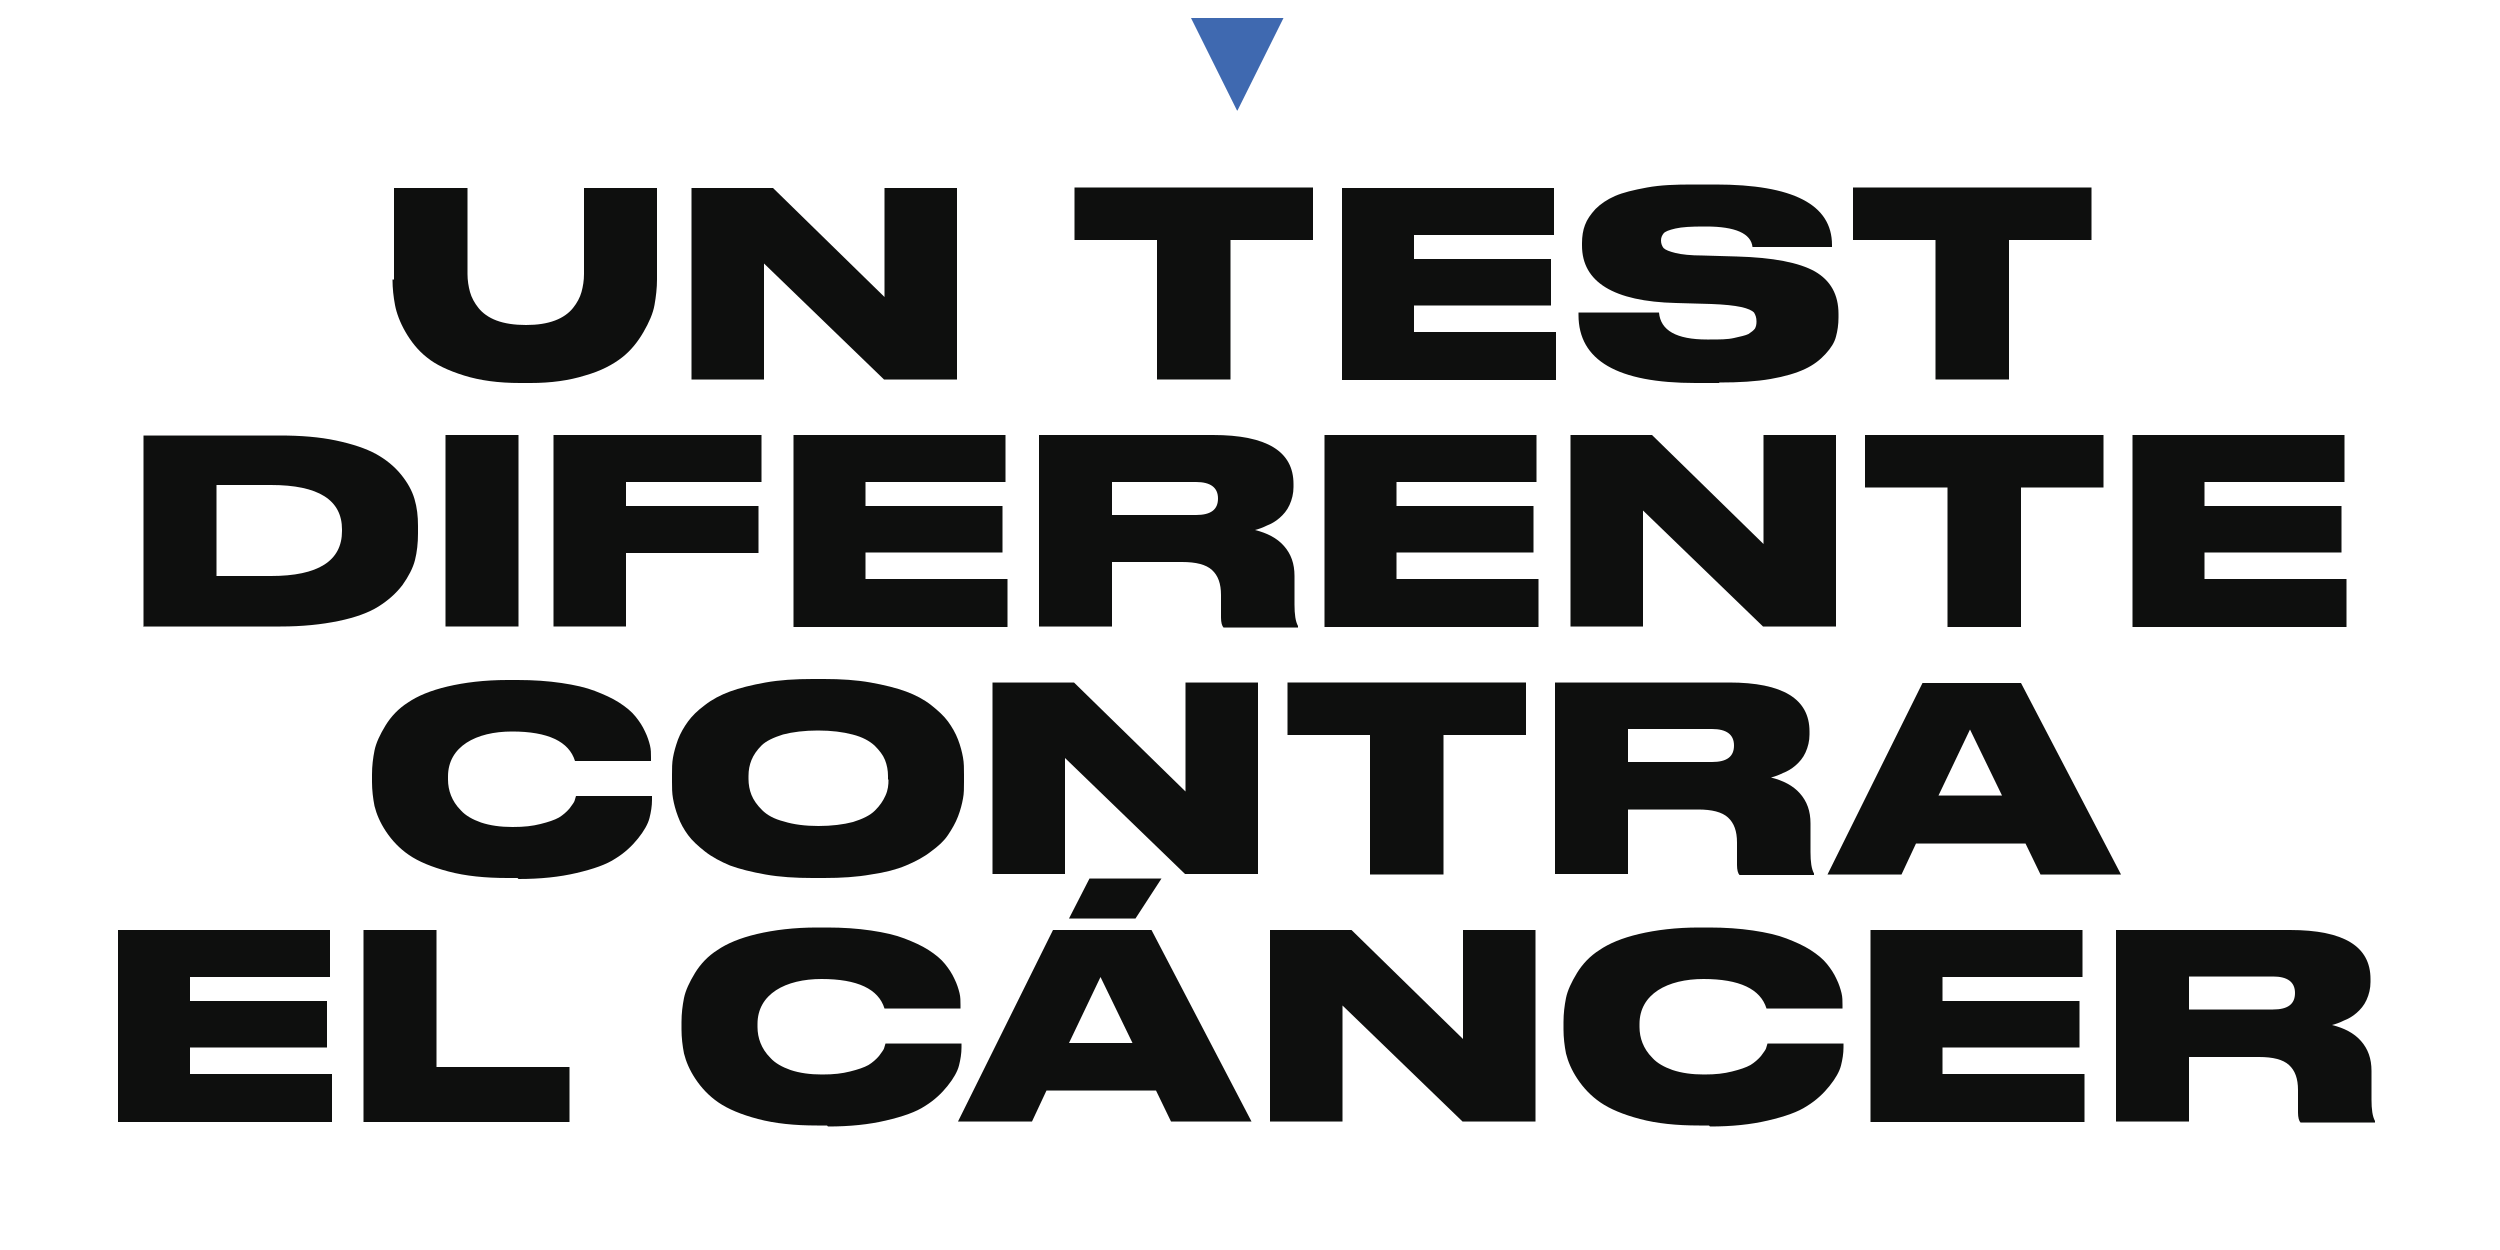
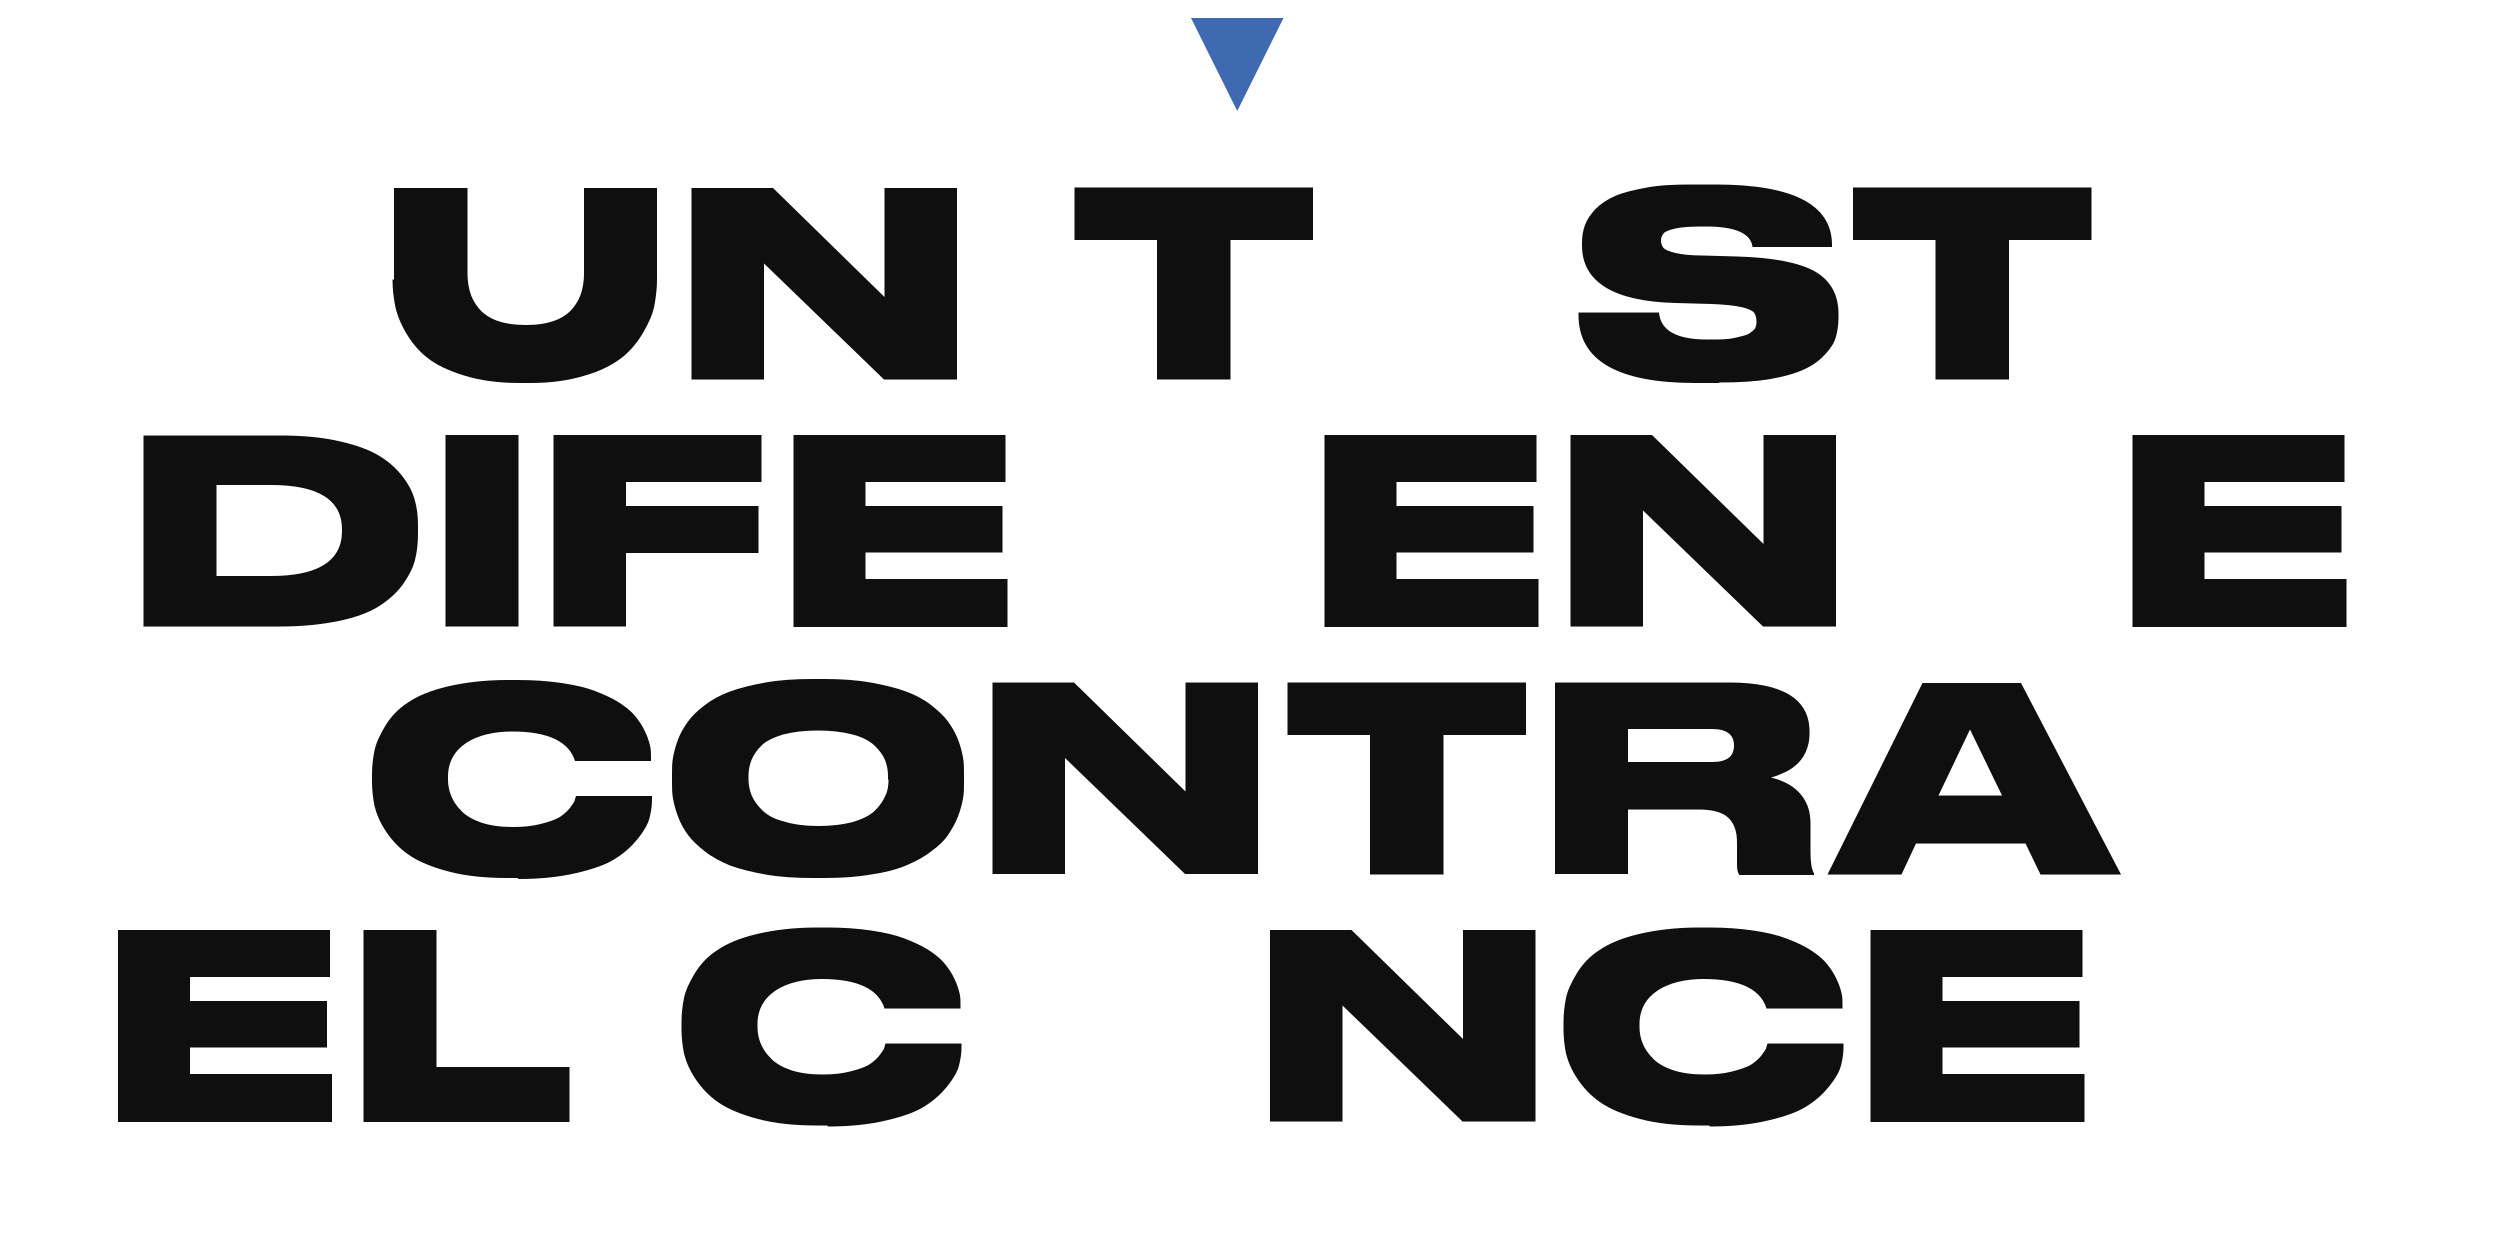
<svg xmlns="http://www.w3.org/2000/svg" id="Capa_1" version="1.1" viewBox="0 0 500 250">
  <defs>
    <style>
      .st0 {
        fill: #0e0f0e;
      }

      .st1 {
        fill: #3f69b0;
      }
    </style>
  </defs>
  <g>
    <path class="st0" d="M78.8,55.9v-18.3h14.7v17.2c0,1.3.2,2.5.5,3.6s.9,2.2,1.7,3.2c.8,1,2,1.9,3.6,2.5,1.6.6,3.6.9,5.9.9s4.2-.3,5.8-.9c1.6-.6,2.8-1.5,3.6-2.5.8-1,1.4-2.1,1.7-3.2s.5-2.3.5-3.6v-17.2h14.6v18.3c0,1.7-.2,3.4-.5,5.1-.3,1.7-1.1,3.5-2.2,5.4s-2.5,3.7-4.3,5.1c-1.8,1.4-4.2,2.7-7.4,3.6-3.2,1-6.8,1.5-10.9,1.5h-2.1c-4.3,0-8-.5-11.2-1.5-3.2-1-5.7-2.2-7.4-3.6-1.8-1.4-3.2-3.2-4.3-5.1s-1.8-3.8-2.1-5.4c-.3-1.6-.5-3.3-.5-5.1Z" />
    <path class="st0" d="M138.2,37.6h16.4l22.3,21.8v-21.8h14.5v38.3h-14.6l-24-23.2v23.2h-14.5v-38.3Z" />
    <path class="st0" d="M231.4,75.9v-27.9h-16.5v-10.5h47.7v10.5h-16.5v27.9h-14.6Z" />
-     <path class="st0" d="M268.4,37.6h42.4v9.4h-28v4.8h27.4v9.3h-27.4v5.3h28.4v9.6h-42.8v-38.3Z" />
    <path class="st0" d="M343.8,76.6h-4.7c-15.6,0-23.4-4.5-23.4-13.6v-.5h16.1c.3,3.6,3.5,5.4,9.6,5.4h.5c2,0,3.6,0,4.9-.3s2.3-.5,2.9-.8c.6-.4,1-.7,1.3-1.1.2-.4.3-.8.3-1.4h0c0-.8-.2-1.3-.5-1.8-.4-.4-1.2-.8-2.6-1.1-1.4-.3-3.3-.5-5.9-.6l-7.1-.2c-12.5-.3-18.8-4.2-18.8-11.5v-.5c0-1.3.2-2.6.6-3.6.4-1.1,1.1-2.1,2.1-3.2,1-1,2.3-1.9,3.9-2.6,1.6-.7,3.7-1.2,6.4-1.7s5.7-.6,9.1-.6h4.6c15.5,0,23.3,4,23.3,12.1v.4h-15.9c-.3-2.7-3.4-4.1-9.3-4.1h-.5c-2.4,0-4.3.1-5.6.4-1.3.3-2.1.6-2.4,1-.3.4-.5.8-.5,1.4h0c0,.6.2,1.1.5,1.5.4.4,1.2.7,2.4,1s3.1.5,5.4.5l6.9.2c7.2.2,12.4,1.2,15.6,3,3.1,1.8,4.7,4.6,4.7,8.5v.7c0,1.4-.2,2.7-.5,3.8-.3,1.2-1,2.3-2.1,3.5s-2.4,2.2-4.1,3c-1.7.8-4,1.5-6.9,2-2.9.5-6.3.7-10.2.7Z" />
    <path class="st0" d="M387.1,75.9v-27.9h-16.5v-10.5h47.7v10.5h-16.5v27.9h-14.6Z" />
  </g>
  <g>
    <path class="st0" d="M28.7,125.4v-38.3h27.2c4.3,0,8,.3,11.3,1,3.3.7,6,1.6,8,2.7,2,1.1,3.7,2.5,5,4.1,1.3,1.6,2.2,3.2,2.7,4.9.5,1.7.7,3.4.7,5.4v1.5c0,1.9-.2,3.7-.6,5.3-.4,1.6-1.3,3.3-2.5,5-1.3,1.7-2.9,3.1-4.8,4.3s-4.6,2.2-8,2.9-7.2,1.1-11.6,1.1h-27.3ZM43.3,97.1v18.1h10.9c9.4,0,14.2-3,14.2-9v-.3c0-5.9-4.7-8.9-14.2-8.9h-10.9Z" />
    <path class="st0" d="M103.7,87v38.3h-14.6v-38.3h14.6Z" />
    <path class="st0" d="M110.7,87h41.6v9.4h-27.1v4.8h26.5v9.4h-26.5v14.7h-14.5v-38.3Z" />
    <path class="st0" d="M158.7,87h42.4v9.4h-28v4.8h27.4v9.3h-27.4v5.3h28.4v9.6h-42.8v-38.3Z" />
-     <path class="st0" d="M222.4,112.2v13.1h-14.6v-38.3h34.8c10.8,0,16.1,3.3,16.1,9.8v.6c0,1.3-.3,2.5-.8,3.6-.5,1.1-1.2,1.9-2,2.6-.8.7-1.7,1.2-2.5,1.5-.8.4-1.6.7-2.4.9,2.4.6,4.4,1.6,5.8,3.2s2.1,3.5,2.1,6v5.7c0,2,.2,3.4.7,4.3v.3h-14.9c-.3-.3-.5-1-.5-2v-4.5c0-2.3-.6-3.9-1.8-5-1.2-1.1-3.2-1.6-6-1.6h-14ZM222.4,96.4v6.6h16.8c3,0,4.4-1.1,4.4-3.3h0c0-2.2-1.5-3.3-4.4-3.3h-16.8Z" />
    <path class="st0" d="M264.9,87h42.4v9.4h-28v4.8h27.4v9.3h-27.4v5.3h28.4v9.6h-42.8v-38.3Z" />
    <path class="st0" d="M314,87h16.4l22.3,21.8v-21.8h14.5v38.3h-14.6l-24-23.2v23.2h-14.5v-38.3Z" />
-     <path class="st0" d="M389.5,125.4v-27.9h-16.5v-10.5h47.7v10.5h-16.5v27.9h-14.6Z" />
    <path class="st0" d="M426.5,87h42.4v9.4h-28v4.8h27.4v9.3h-27.4v5.3h28.4v9.6h-42.8v-38.3Z" />
  </g>
  <g>
    <path class="st0" d="M103.5,175.6h-2c-4.5,0-8.4-.4-11.8-1.3s-6-2-7.9-3.3c-1.9-1.3-3.4-2.9-4.6-4.7-1.2-1.8-1.9-3.5-2.3-5.1-.3-1.5-.5-3.2-.5-4.8v-1.5c0-1.7.2-3.3.5-4.8.3-1.5,1.1-3.2,2.2-5,1.1-1.8,2.6-3.4,4.5-4.6,1.9-1.3,4.5-2.4,7.9-3.2s7.4-1.3,12-1.3h2c3.2,0,6.1.2,8.8.6,2.7.4,4.9.9,6.7,1.6,1.8.7,3.4,1.4,4.8,2.3,1.4.9,2.5,1.8,3.3,2.8s1.4,1.9,1.9,3c.5,1,.8,2,1,2.8s.2,1.6.2,2.4v.7h-15.2c-1.2-3.9-5.4-5.9-12.6-5.9s-12.8,3-12.8,9v.6c0,1.1.2,2.2.6,3.2.4,1,1,2,2,3,.9,1,2.3,1.8,4,2.4,1.8.6,3.9.9,6.3.9s4-.2,5.6-.6c1.6-.4,2.8-.8,3.7-1.3.8-.5,1.5-1.1,2.1-1.8.5-.7.9-1.2,1-1.5.1-.3.2-.7.3-1h15.2v.8c0,1.2-.2,2.4-.5,3.6s-1.1,2.6-2.3,4.1c-1.2,1.5-2.7,2.9-4.5,4-1.8,1.2-4.4,2.1-7.8,2.9s-7.2,1.2-11.6,1.2Z" />
    <path class="st0" d="M162.5,135.8h2.3c3.4,0,6.5.2,9.3.7,2.8.5,5.2,1.1,7.1,1.8s3.6,1.6,5,2.7c1.4,1.1,2.6,2.2,3.4,3.3.8,1.1,1.5,2.3,2,3.6.5,1.3.8,2.5,1,3.6.2,1.1.2,2.2.2,3.4v1.5c0,1.2,0,2.3-.2,3.3-.2,1.1-.5,2.3-1,3.6-.5,1.3-1.2,2.5-2,3.7s-1.9,2.2-3.4,3.3c-1.4,1.1-3.1,2-5,2.8-1.9.8-4.2,1.4-7,1.8-2.8.5-5.9.7-9.4.7h-2.3c-3.4,0-6.6-.2-9.4-.7-2.8-.5-5.2-1.1-7.1-1.8-1.9-.8-3.6-1.7-5-2.8-1.4-1.1-2.6-2.2-3.4-3.3-.8-1.1-1.5-2.3-2-3.7-.5-1.3-.8-2.5-1-3.6-.2-1.1-.2-2.2-.2-3.3v-1.5c0-1.2,0-2.3.2-3.4.2-1.1.5-2.2,1-3.6.5-1.3,1.2-2.5,2-3.6.8-1.1,1.9-2.2,3.4-3.3,1.4-1.1,3.1-2,5-2.7,1.9-.7,4.3-1.3,7.1-1.8,2.8-.5,5.9-.7,9.4-.7ZM177.6,155.9v-.7c0-1.1-.2-2.2-.6-3.2-.4-1-1.1-1.9-2.1-2.9-1-.9-2.4-1.7-4.4-2.2-1.9-.5-4.2-.8-6.9-.8s-5.1.3-7,.8c-1.9.6-3.4,1.3-4.3,2.2s-1.6,1.9-2,2.9c-.4,1-.6,2-.6,3.2v.6c0,1.1.2,2.2.6,3.2.4,1,1.1,2,2.1,3,1,1,2.4,1.8,4.4,2.3,1.9.6,4.3.9,6.9.9s5-.3,6.9-.8c1.9-.6,3.4-1.3,4.4-2.3s1.6-1.9,2.1-3,.6-2.1.6-3.2Z" />
    <path class="st0" d="M198.4,136.5h16.4l22.3,21.8v-21.8h14.5v38.3h-14.6l-24-23.2v23.2h-14.5v-38.3Z" />
    <path class="st0" d="M274,174.9v-27.9h-16.5v-10.5h47.7v10.5h-16.5v27.9h-14.6Z" />
    <path class="st0" d="M325.6,161.7v13.1h-14.6v-38.3h34.8c10.8,0,16.1,3.3,16.1,9.8v.6c0,1.3-.3,2.5-.8,3.6-.5,1.1-1.2,1.9-2,2.6-.8.7-1.7,1.2-2.5,1.5-.8.4-1.6.7-2.4.9,2.4.6,4.4,1.6,5.8,3.2s2.1,3.5,2.1,6v5.7c0,2,.2,3.4.7,4.3v.3h-14.9c-.3-.3-.5-1-.5-2v-4.5c0-2.3-.6-3.9-1.8-5s-3.2-1.6-6-1.6h-14ZM325.6,145.8v6.6h16.8c3,0,4.4-1.1,4.4-3.3h0c0-2.2-1.5-3.3-4.4-3.3h-16.8Z" />
    <path class="st0" d="M408.1,174.9l-3-6.2h-21.9l-2.9,6.2h-14.8l19-38.3h19.7l20,38.3h-16ZM400.4,159.1l-6.4-13.2-6.3,13.2h12.7Z" />
  </g>
  <g>
    <path class="st0" d="M23.6,186h42.4v9.4h-28v4.8h27.4v9.3h-27.4v5.3h28.4v9.6H23.6v-38.3Z" />
    <path class="st0" d="M72.7,186h14.6v27.4h26.6v11h-41.2v-38.3Z" />
    <path class="st0" d="M165.4,225.1h-2c-4.5,0-8.4-.4-11.8-1.3s-6-2-7.9-3.3c-1.9-1.3-3.4-2.9-4.6-4.7-1.2-1.8-1.9-3.5-2.3-5.1-.3-1.5-.5-3.2-.5-4.8v-1.5c0-1.7.2-3.3.5-4.8.3-1.5,1.1-3.2,2.2-5,1.1-1.8,2.6-3.4,4.5-4.6,1.9-1.3,4.5-2.4,7.9-3.2s7.4-1.3,12-1.3h2c3.2,0,6.1.2,8.8.6,2.7.4,4.9.9,6.7,1.6,1.8.7,3.4,1.4,4.8,2.3,1.4.9,2.5,1.8,3.3,2.8s1.4,1.9,1.9,3c.5,1,.8,2,1,2.8s.2,1.6.2,2.4v.7h-15.2c-1.2-3.9-5.4-5.9-12.6-5.9s-12.8,3-12.8,9v.6c0,1.1.2,2.2.6,3.2.4,1,1,2,2,3,.9,1,2.3,1.8,4,2.4,1.8.6,3.9.9,6.3.9s4-.2,5.6-.6c1.6-.4,2.8-.8,3.7-1.3.8-.5,1.5-1.1,2.1-1.8.5-.7.9-1.2,1-1.5.1-.3.2-.7.3-1h15.2v.8c0,1.2-.2,2.4-.5,3.6s-1.1,2.6-2.3,4.1c-1.2,1.5-2.7,2.9-4.5,4-1.8,1.2-4.4,2.1-7.8,2.9s-7.2,1.2-11.6,1.2Z" />
-     <path class="st0" d="M234.2,224.3l-3-6.2h-21.9l-2.9,6.2h-14.8l19-38.3h19.7l20,38.3h-16ZM226.5,208.6l-6.4-13.2-6.3,13.2h12.7ZM213.8,183.7l4.1-8h14.4l-5.2,8h-13.2Z" />
    <path class="st0" d="M253.9,186h16.4l22.3,21.8v-21.8h14.5v38.3h-14.6l-24-23.2v23.2h-14.5v-38.3Z" />
    <path class="st0" d="M341.8,225.1h-2c-4.5,0-8.4-.4-11.8-1.3s-6-2-7.9-3.3c-1.9-1.3-3.4-2.9-4.6-4.7-1.2-1.8-1.9-3.5-2.3-5.1-.3-1.5-.5-3.2-.5-4.8v-1.5c0-1.7.2-3.3.5-4.8.3-1.5,1.1-3.2,2.2-5,1.1-1.8,2.6-3.4,4.5-4.6,1.9-1.3,4.5-2.4,7.9-3.2s7.4-1.3,12-1.3h2c3.2,0,6.1.2,8.8.6,2.7.4,4.9.9,6.7,1.6,1.8.7,3.4,1.4,4.8,2.3,1.4.9,2.5,1.8,3.3,2.8s1.4,1.9,1.9,3c.5,1,.8,2,1,2.8s.2,1.6.2,2.4v.7h-15.2c-1.2-3.9-5.4-5.9-12.6-5.9s-12.8,3-12.8,9v.6c0,1.1.2,2.2.6,3.2.4,1,1,2,2,3,.9,1,2.3,1.8,4,2.4,1.8.6,3.9.9,6.3.9s4-.2,5.6-.6c1.6-.4,2.8-.8,3.7-1.3.8-.5,1.5-1.1,2.1-1.8.5-.7.9-1.2,1-1.5.1-.3.2-.7.3-1h15.2v.8c0,1.2-.2,2.4-.5,3.6s-1.1,2.6-2.3,4.1c-1.2,1.5-2.7,2.9-4.5,4-1.8,1.2-4.4,2.1-7.8,2.9s-7.2,1.2-11.6,1.2Z" />
    <path class="st0" d="M374.1,186h42.4v9.4h-28v4.8h27.4v9.3h-27.4v5.3h28.4v9.6h-42.8v-38.3Z" />
-     <path class="st0" d="M437.8,211.2v13.1h-14.6v-38.3h34.8c10.8,0,16.1,3.3,16.1,9.8v.6c0,1.3-.3,2.5-.8,3.6-.5,1.1-1.2,1.9-2,2.6-.8.7-1.7,1.2-2.5,1.5-.8.4-1.6.7-2.4.9,2.4.6,4.4,1.6,5.8,3.2s2.1,3.5,2.1,6v5.7c0,2,.2,3.4.7,4.3v.3h-14.9c-.3-.3-.5-1-.5-2v-4.5c0-2.3-.6-3.9-1.8-5s-3.2-1.6-6-1.6h-14ZM437.8,195.3v6.6h16.8c3,0,4.4-1.1,4.4-3.3h0c0-2.2-1.5-3.3-4.4-3.3h-16.8Z" />
  </g>
  <path class="st1" d="M247.4,22.1l-9.2-18.5h18.5l-9.2,18.5Z" />
</svg>